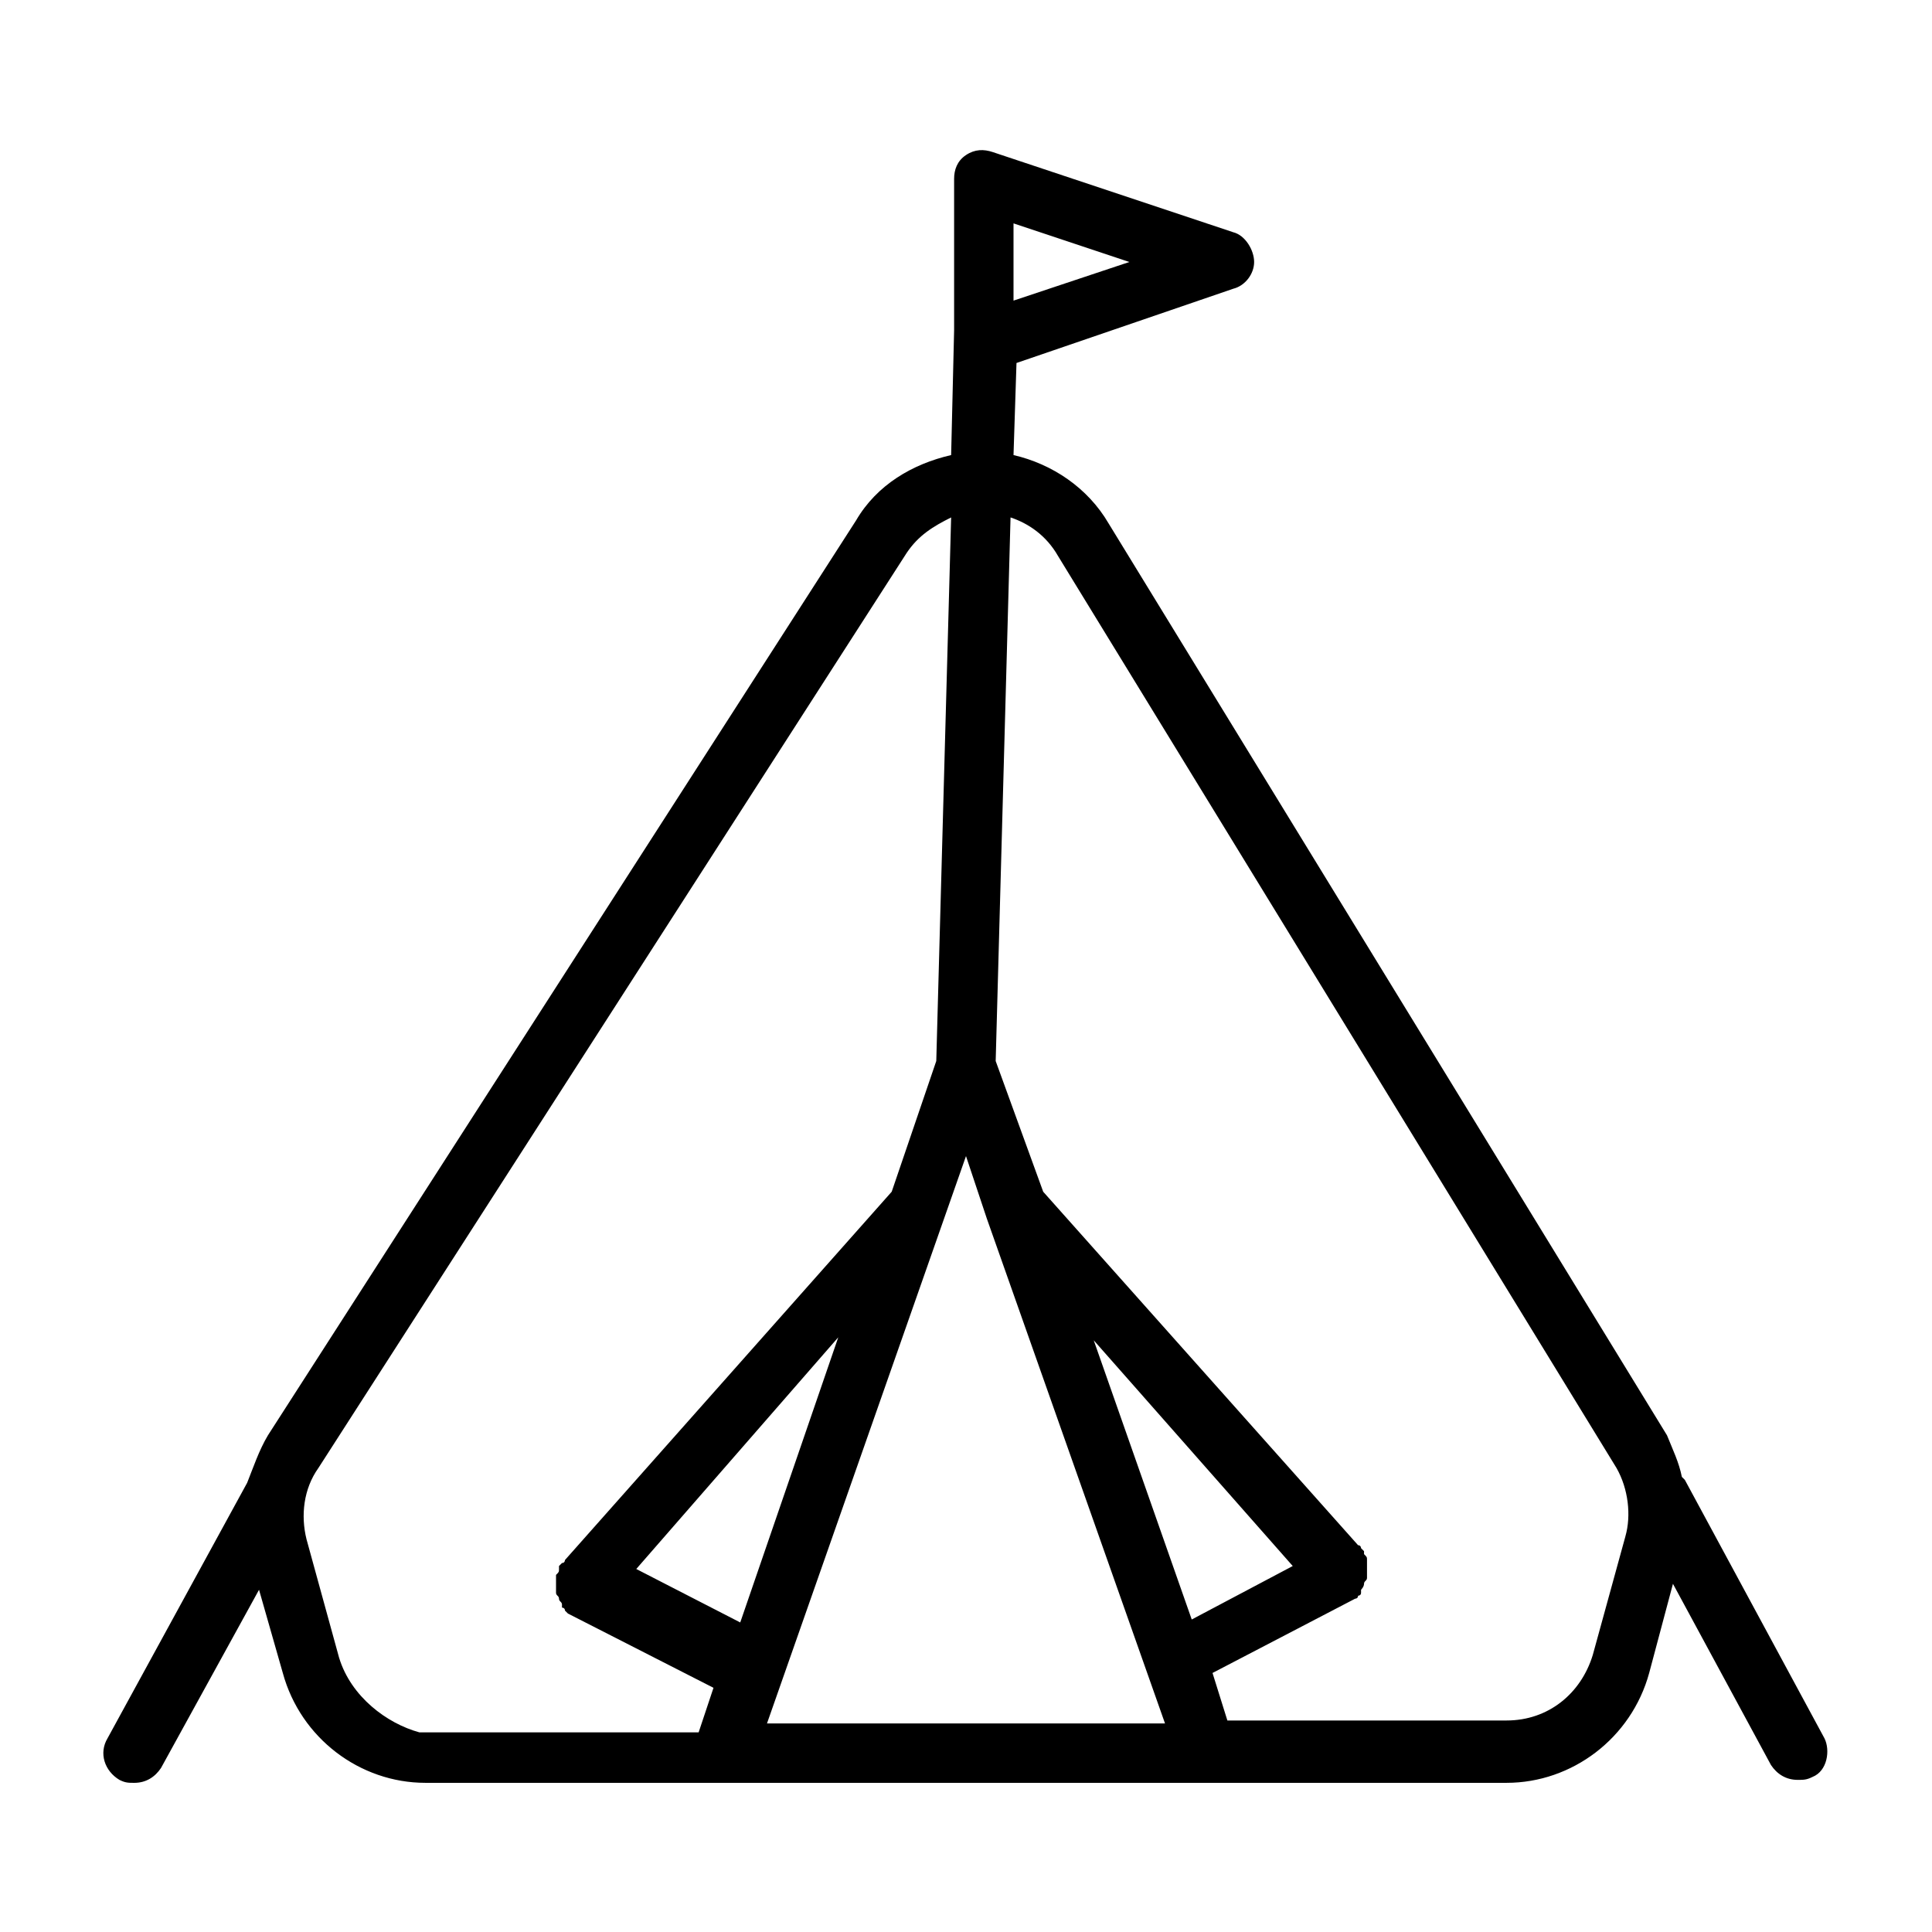
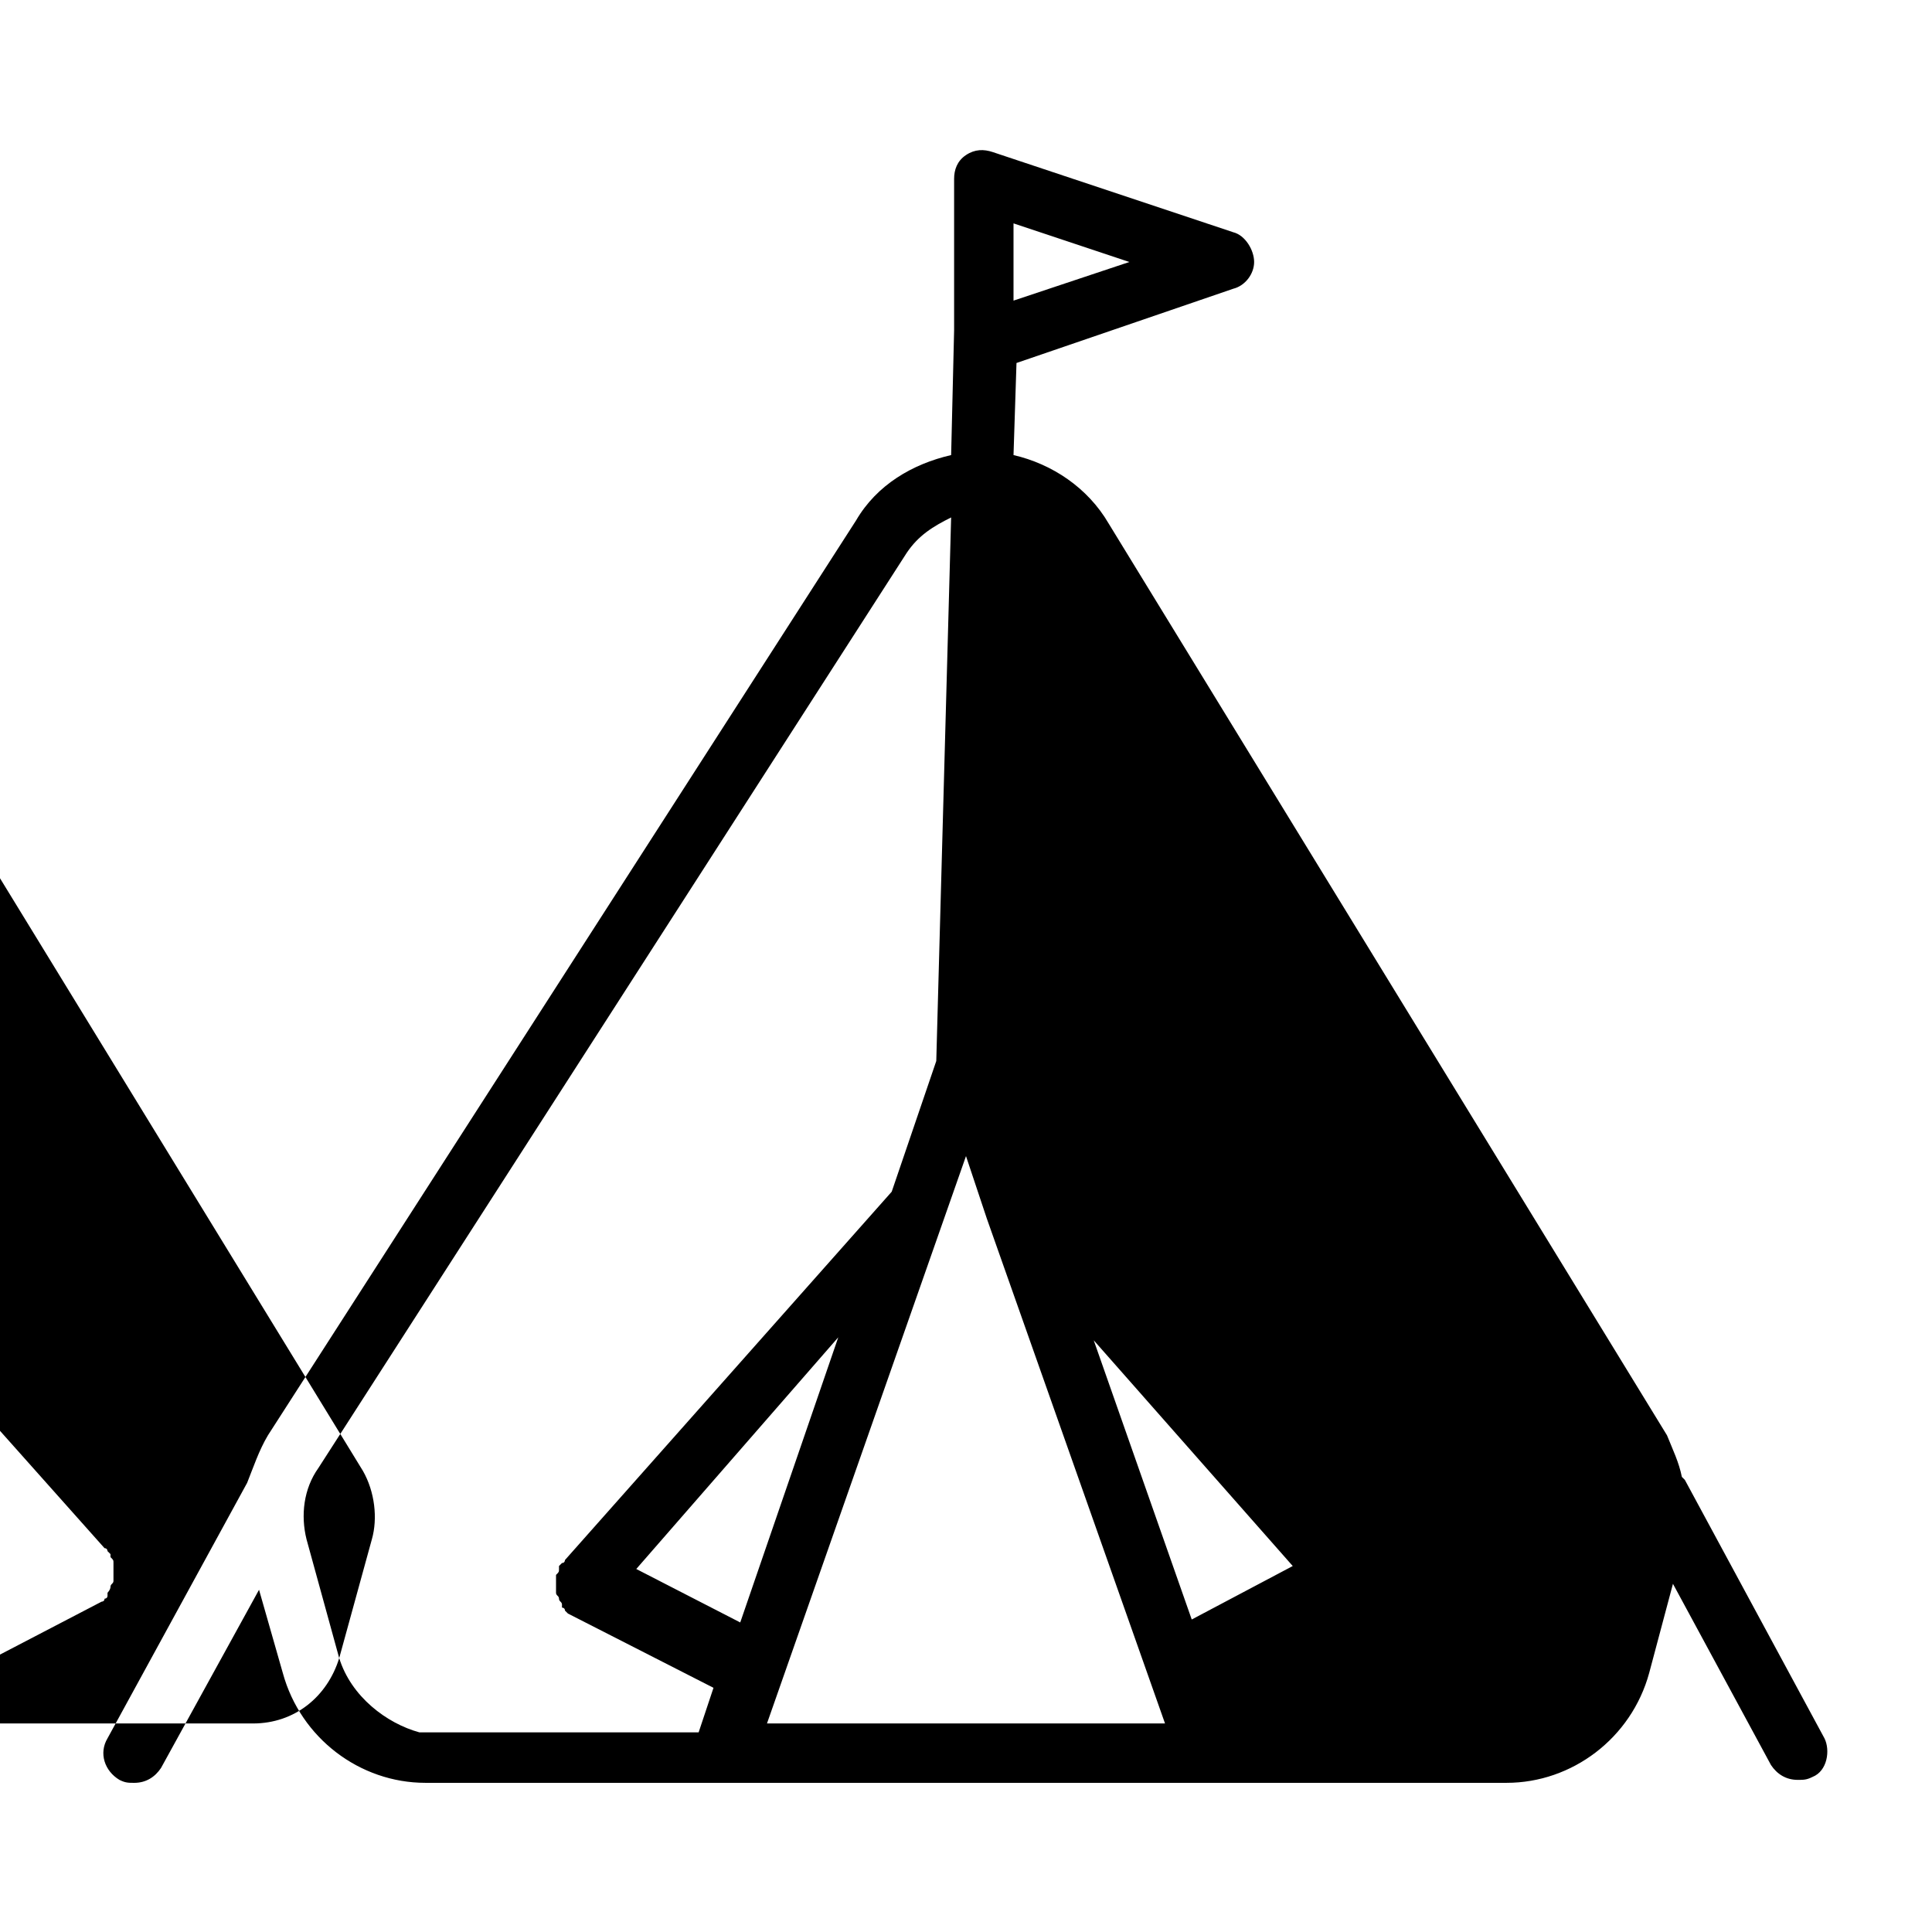
<svg xmlns="http://www.w3.org/2000/svg" fill="#000000" width="800px" height="800px" version="1.1" viewBox="144 144 512 512">
-   <path d="m627.5 604.67-37-68.488-0.789-0.789c-0.789-3.938-2.363-7.086-3.938-11.02l-147.99-241.67c-5.512-9.445-14.957-15.742-25.191-18.105l0.789-24.402 57.465-19.684c3.148-0.789 5.512-3.938 5.512-7.086-0.004-3.148-2.363-7.082-5.512-7.871l-63.762-21.254c-2.363-0.789-4.723-0.789-7.086 0.789-2.363 1.574-3.148 3.938-3.148 6.297v40.148l-0.789 33.062c-10.234 2.363-19.68 7.871-25.191 17.32l-155.86 242.45c-2.363 3.938-3.938 8.66-5.512 12.594l-37 67.703c-2.363 3.938-0.789 8.66 3.148 11.02 1.574 0.789 2.363 0.789 3.938 0.789 3.148 0 5.512-1.574 7.086-3.938l25.977-47.23 6.297 22.039c4.723 17.32 20.469 29.125 37.785 29.125h286.54c17.32 0 33.062-11.809 37.785-29.125l6.297-23.617 25.977 48.02c1.574 2.363 3.938 3.938 7.086 3.938 1.574 0 2.363 0 3.938-0.789 3.938-1.57 4.723-7.082 3.148-10.23zm-287.33-30.703-27.551-14.168 53.531-61.402zm59.828-123.59 5.512 16.531 47.23 133.82h-105.48zm33.848 48.809 52.742 59.828-26.766 14.168zm-21.254-275.52v-20.469l30.699 10.234zm-178.7 359.75-8.66-31.488c-1.574-6.297-0.789-13.383 3.148-18.895l155.87-242.46c3.148-4.723 7.086-7.086 11.809-9.445l-3.938 144.05-11.809 34.637-86.594 97.613s0 0.789-0.789 0.789l-0.789 0.789v0.789c0 0.789 0 0.789-0.789 1.574v1.574 1.574 1.574c0 0.789 0.789 0.789 0.789 1.574 0 0.789 0.789 0.789 0.789 1.574v0.789s0.789 0 0.789 0.789l0.789 0.789 38.574 19.68-3.938 11.809h-73.996c-8.66-2.371-18.105-9.457-21.254-19.688zm340.86-32.277-8.66 31.488c-3.148 10.234-11.809 17.32-22.828 17.32h-73.996l-3.938-12.594 37.785-19.68s0.789 0 0.789-0.789c0 0 0.789 0 0.789-0.789v-0.789s0.789-0.789 0.789-1.574c0-0.789 0.789-0.789 0.789-1.574v-1.574-1.574-1.574c0-0.789 0-0.789-0.789-1.574v-0.789s-0.789-0.789-0.789-0.789 0-0.789-0.789-0.789l-83.445-93.672-12.594-34.637 3.938-144.06c4.723 1.574 9.445 4.723 12.594 10.234l147.99 241.67c3.148 5.512 3.938 12.598 2.363 18.105z" />
+   <path d="m627.5 604.67-37-68.488-0.789-0.789c-0.789-3.938-2.363-7.086-3.938-11.02l-147.99-241.67c-5.512-9.445-14.957-15.742-25.191-18.105l0.789-24.402 57.465-19.684c3.148-0.789 5.512-3.938 5.512-7.086-0.004-3.148-2.363-7.082-5.512-7.871l-63.762-21.254c-2.363-0.789-4.723-0.789-7.086 0.789-2.363 1.574-3.148 3.938-3.148 6.297v40.148l-0.789 33.062c-10.234 2.363-19.68 7.871-25.191 17.32l-155.86 242.45c-2.363 3.938-3.938 8.66-5.512 12.594l-37 67.703c-2.363 3.938-0.789 8.66 3.148 11.02 1.574 0.789 2.363 0.789 3.938 0.789 3.148 0 5.512-1.574 7.086-3.938l25.977-47.23 6.297 22.039c4.723 17.32 20.469 29.125 37.785 29.125h286.54c17.32 0 33.062-11.809 37.785-29.125l6.297-23.617 25.977 48.02c1.574 2.363 3.938 3.938 7.086 3.938 1.574 0 2.363 0 3.938-0.789 3.938-1.57 4.723-7.082 3.148-10.23zm-287.33-30.703-27.551-14.168 53.531-61.402zm59.828-123.59 5.512 16.531 47.23 133.82h-105.48zm33.848 48.809 52.742 59.828-26.766 14.168zm-21.254-275.52v-20.469l30.699 10.234zm-178.7 359.75-8.66-31.488c-1.574-6.297-0.789-13.383 3.148-18.895l155.87-242.46c3.148-4.723 7.086-7.086 11.809-9.445l-3.938 144.05-11.809 34.637-86.594 97.613s0 0.789-0.789 0.789l-0.789 0.789v0.789c0 0.789 0 0.789-0.789 1.574v1.574 1.574 1.574c0 0.789 0.789 0.789 0.789 1.574 0 0.789 0.789 0.789 0.789 1.574v0.789s0.789 0 0.789 0.789l0.789 0.789 38.574 19.68-3.938 11.809h-73.996c-8.66-2.371-18.105-9.457-21.254-19.688zc-3.148 10.234-11.809 17.32-22.828 17.32h-73.996l-3.938-12.594 37.785-19.68s0.789 0 0.789-0.789c0 0 0.789 0 0.789-0.789v-0.789s0.789-0.789 0.789-1.574c0-0.789 0.789-0.789 0.789-1.574v-1.574-1.574-1.574c0-0.789 0-0.789-0.789-1.574v-0.789s-0.789-0.789-0.789-0.789 0-0.789-0.789-0.789l-83.445-93.672-12.594-34.637 3.938-144.06c4.723 1.574 9.445 4.723 12.594 10.234l147.99 241.67c3.148 5.512 3.938 12.598 2.363 18.105z" />
</svg>